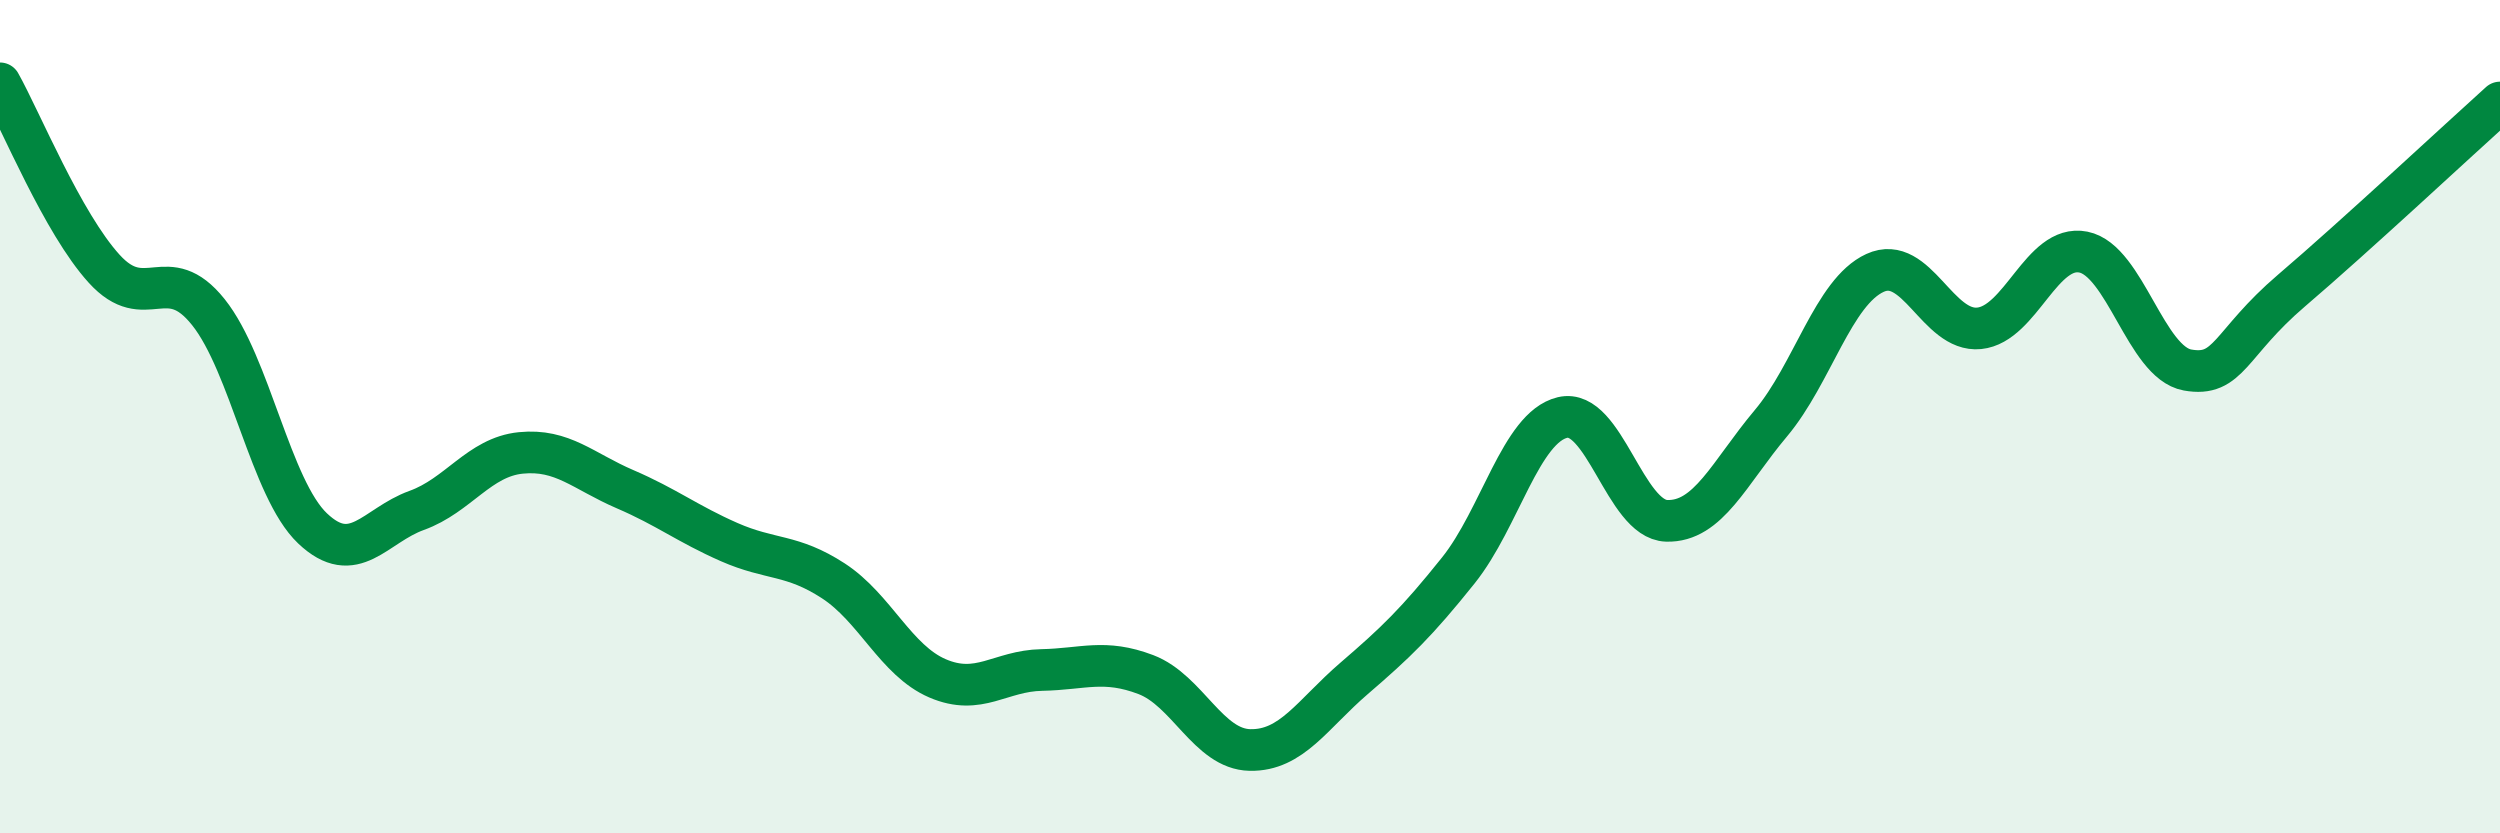
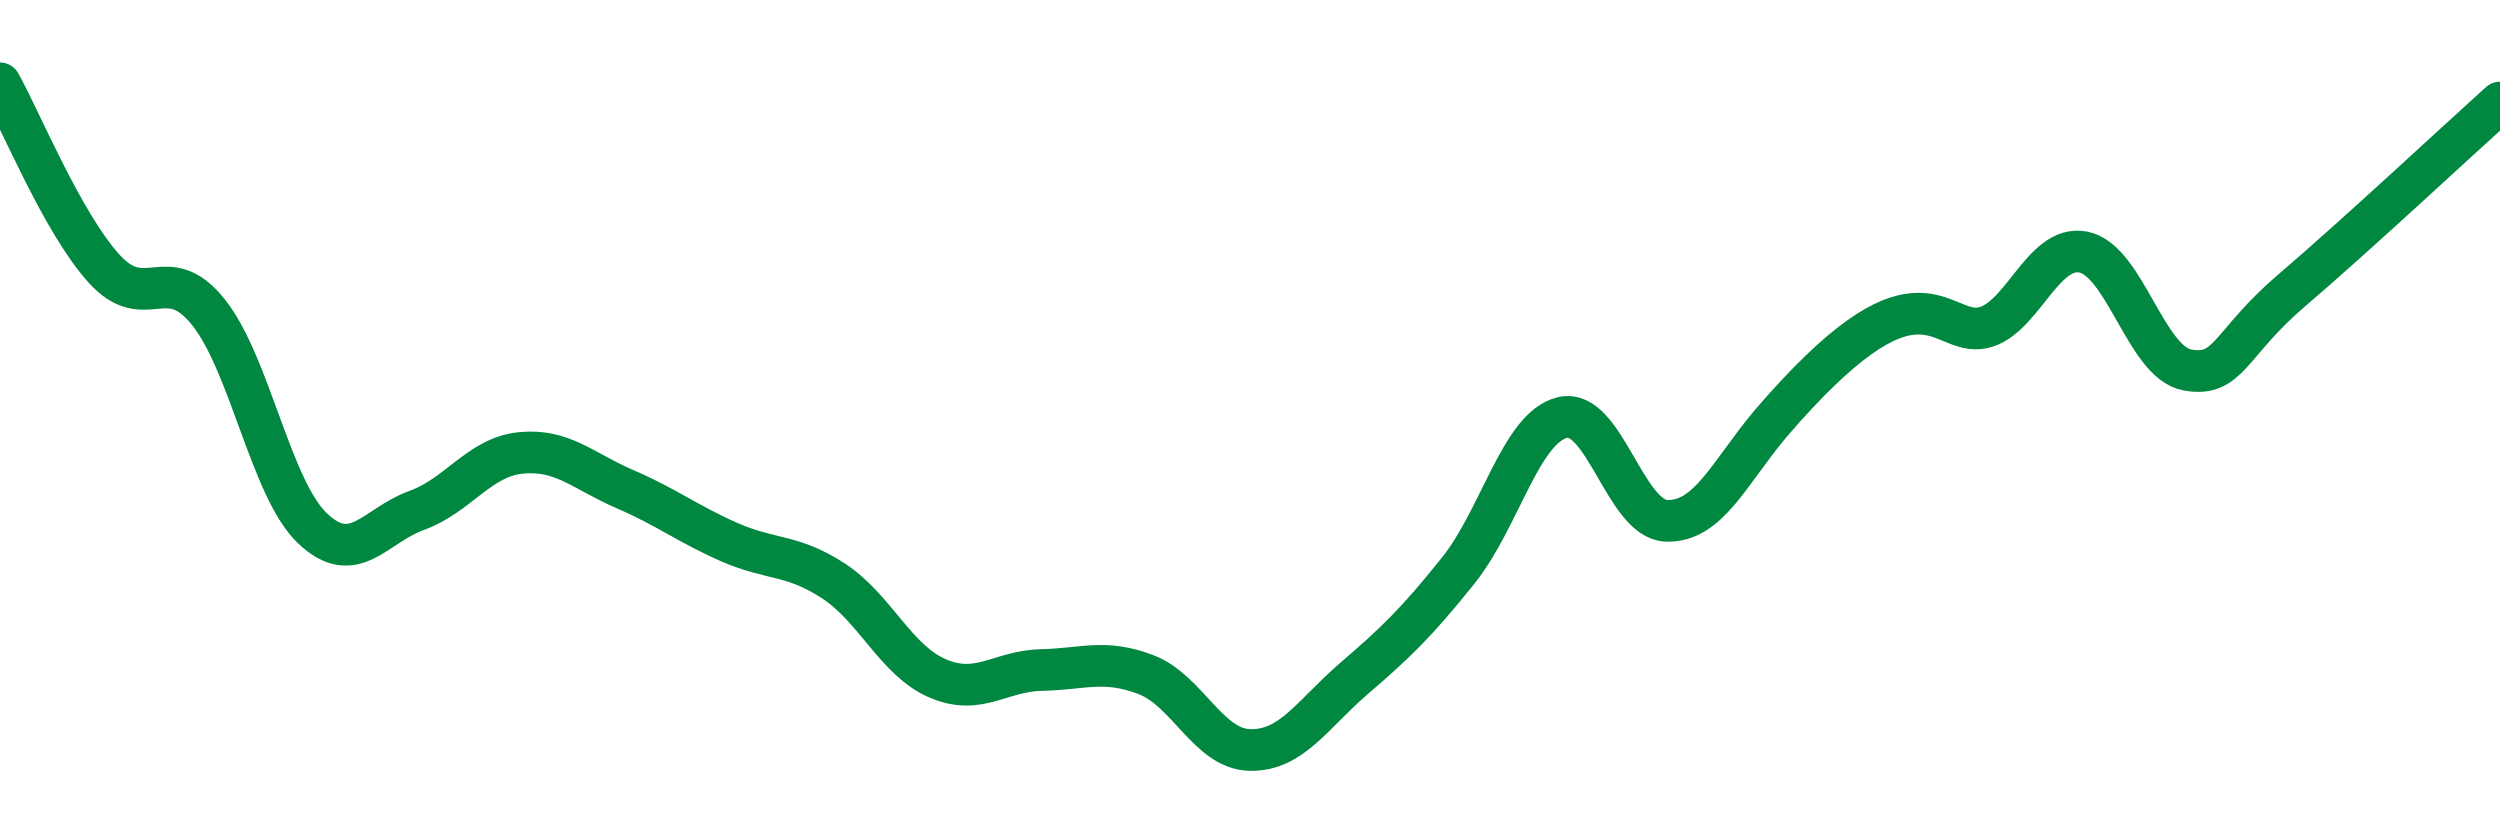
<svg xmlns="http://www.w3.org/2000/svg" width="60" height="20" viewBox="0 0 60 20">
-   <path d="M 0,2 C 0.5,2.89 1.5,5.35 2.5,6.45 C 3.5,7.55 4,6.24 5,7.49 C 6,8.74 6.5,11.73 7.5,12.68 C 8.5,13.63 9,12.61 10,12.25 C 11,11.89 11.5,10.97 12.5,10.87 C 13.5,10.77 14,11.31 15,11.74 C 16,12.17 16.5,12.57 17.5,13.01 C 18.5,13.45 19,13.29 20,13.94 C 21,14.59 21.5,15.85 22.5,16.28 C 23.5,16.71 24,16.1 25,16.08 C 26,16.06 26.5,15.81 27.5,16.19 C 28.5,16.57 29,17.98 30,18 C 31,18.02 31.5,17.14 32.5,16.28 C 33.5,15.42 34,14.94 35,13.69 C 36,12.44 36.5,10.26 37.5,10.02 C 38.5,9.78 39,12.47 40,12.5 C 41,12.53 41.5,11.35 42.5,10.16 C 43.5,8.97 44,7.01 45,6.55 C 46,6.09 46.5,7.98 47.5,7.88 C 48.5,7.78 49,5.85 50,6.05 C 51,6.25 51.5,8.7 52.5,8.88 C 53.5,9.06 53.5,8.25 55,6.97 C 56.5,5.69 59,3.36 60,2.46L60 20L0 20Z" fill="#008740" opacity="0.1" stroke-linecap="round" stroke-linejoin="round" />
-   <path d="M 0,2 C 0.5,2.89 1.5,5.35 2.5,6.45 C 3.5,7.55 4,6.24 5,7.49 C 6,8.74 6.5,11.73 7.5,12.68 C 8.5,13.63 9,12.61 10,12.25 C 11,11.89 11.5,10.97 12.5,10.87 C 13.5,10.77 14,11.31 15,11.74 C 16,12.17 16.5,12.57 17.5,13.01 C 18.5,13.45 19,13.29 20,13.94 C 21,14.59 21.5,15.85 22.5,16.28 C 23.5,16.71 24,16.1 25,16.08 C 26,16.06 26.5,15.81 27.5,16.19 C 28.5,16.57 29,17.98 30,18 C 31,18.02 31.5,17.14 32.5,16.28 C 33.5,15.42 34,14.94 35,13.69 C 36,12.44 36.5,10.26 37.5,10.02 C 38.5,9.78 39,12.47 40,12.5 C 41,12.53 41.5,11.35 42.5,10.16 C 43.5,8.97 44,7.01 45,6.55 C 46,6.09 46.5,7.98 47.5,7.88 C 48.5,7.78 49,5.85 50,6.05 C 51,6.25 51.5,8.7 52.5,8.88 C 53.5,9.06 53.5,8.25 55,6.97 C 56.5,5.69 59,3.36 60,2.46" stroke="#008740" stroke-width="1" fill="none" stroke-linecap="round" stroke-linejoin="round" />
+   <path d="M 0,2 C 0.5,2.89 1.5,5.35 2.5,6.45 C 3.5,7.55 4,6.24 5,7.49 C 6,8.74 6.5,11.73 7.5,12.68 C 8.5,13.63 9,12.61 10,12.25 C 11,11.89 11.5,10.97 12.5,10.87 C 13.5,10.77 14,11.31 15,11.74 C 16,12.17 16.5,12.57 17.5,13.01 C 18.5,13.45 19,13.29 20,13.94 C 21,14.59 21.5,15.85 22.5,16.28 C 23.5,16.71 24,16.1 25,16.08 C 26,16.06 26.5,15.81 27.5,16.19 C 28.5,16.57 29,17.98 30,18 C 31,18.02 31.5,17.14 32.5,16.28 C 33.5,15.42 34,14.94 35,13.69 C 36,12.44 36.5,10.26 37.5,10.02 C 38.5,9.78 39,12.47 40,12.5 C 41,12.53 41.5,11.35 42.5,10.16 C 46,6.09 46.5,7.98 47.5,7.88 C 48.5,7.78 49,5.85 50,6.05 C 51,6.25 51.5,8.7 52.5,8.88 C 53.5,9.06 53.5,8.25 55,6.97 C 56.5,5.69 59,3.36 60,2.46" stroke="#008740" stroke-width="1" fill="none" stroke-linecap="round" stroke-linejoin="round" />
</svg>